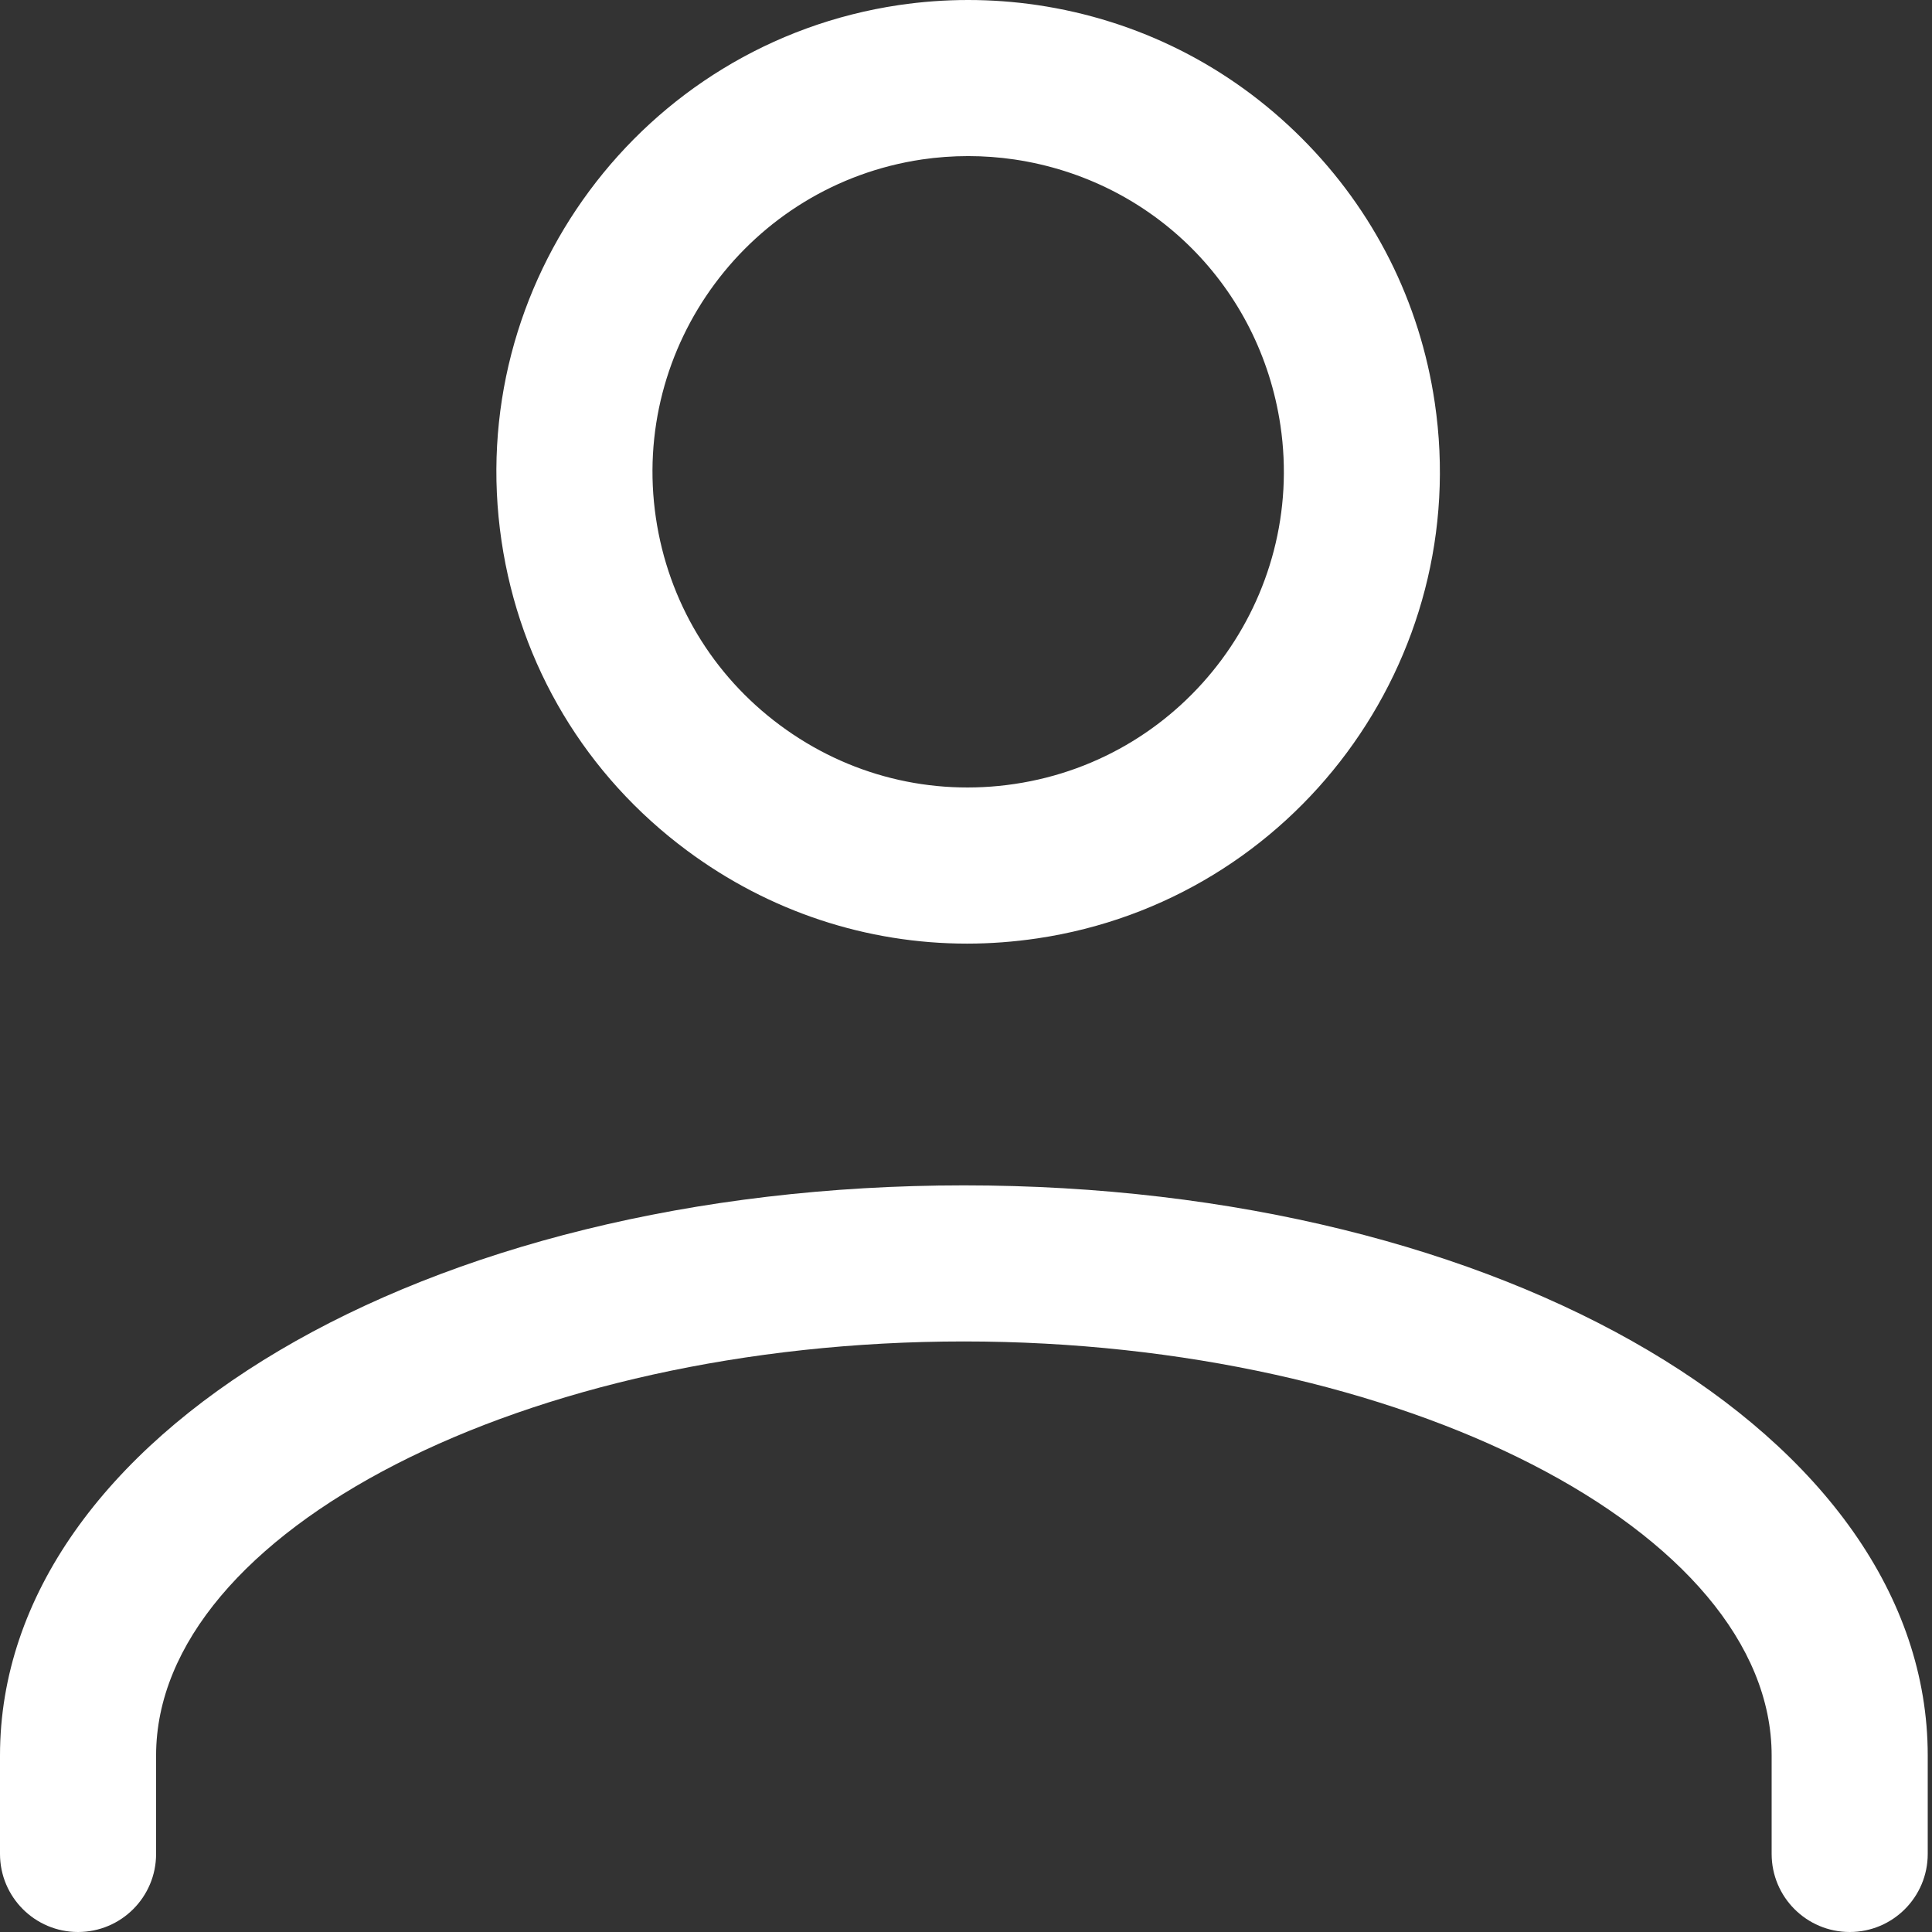
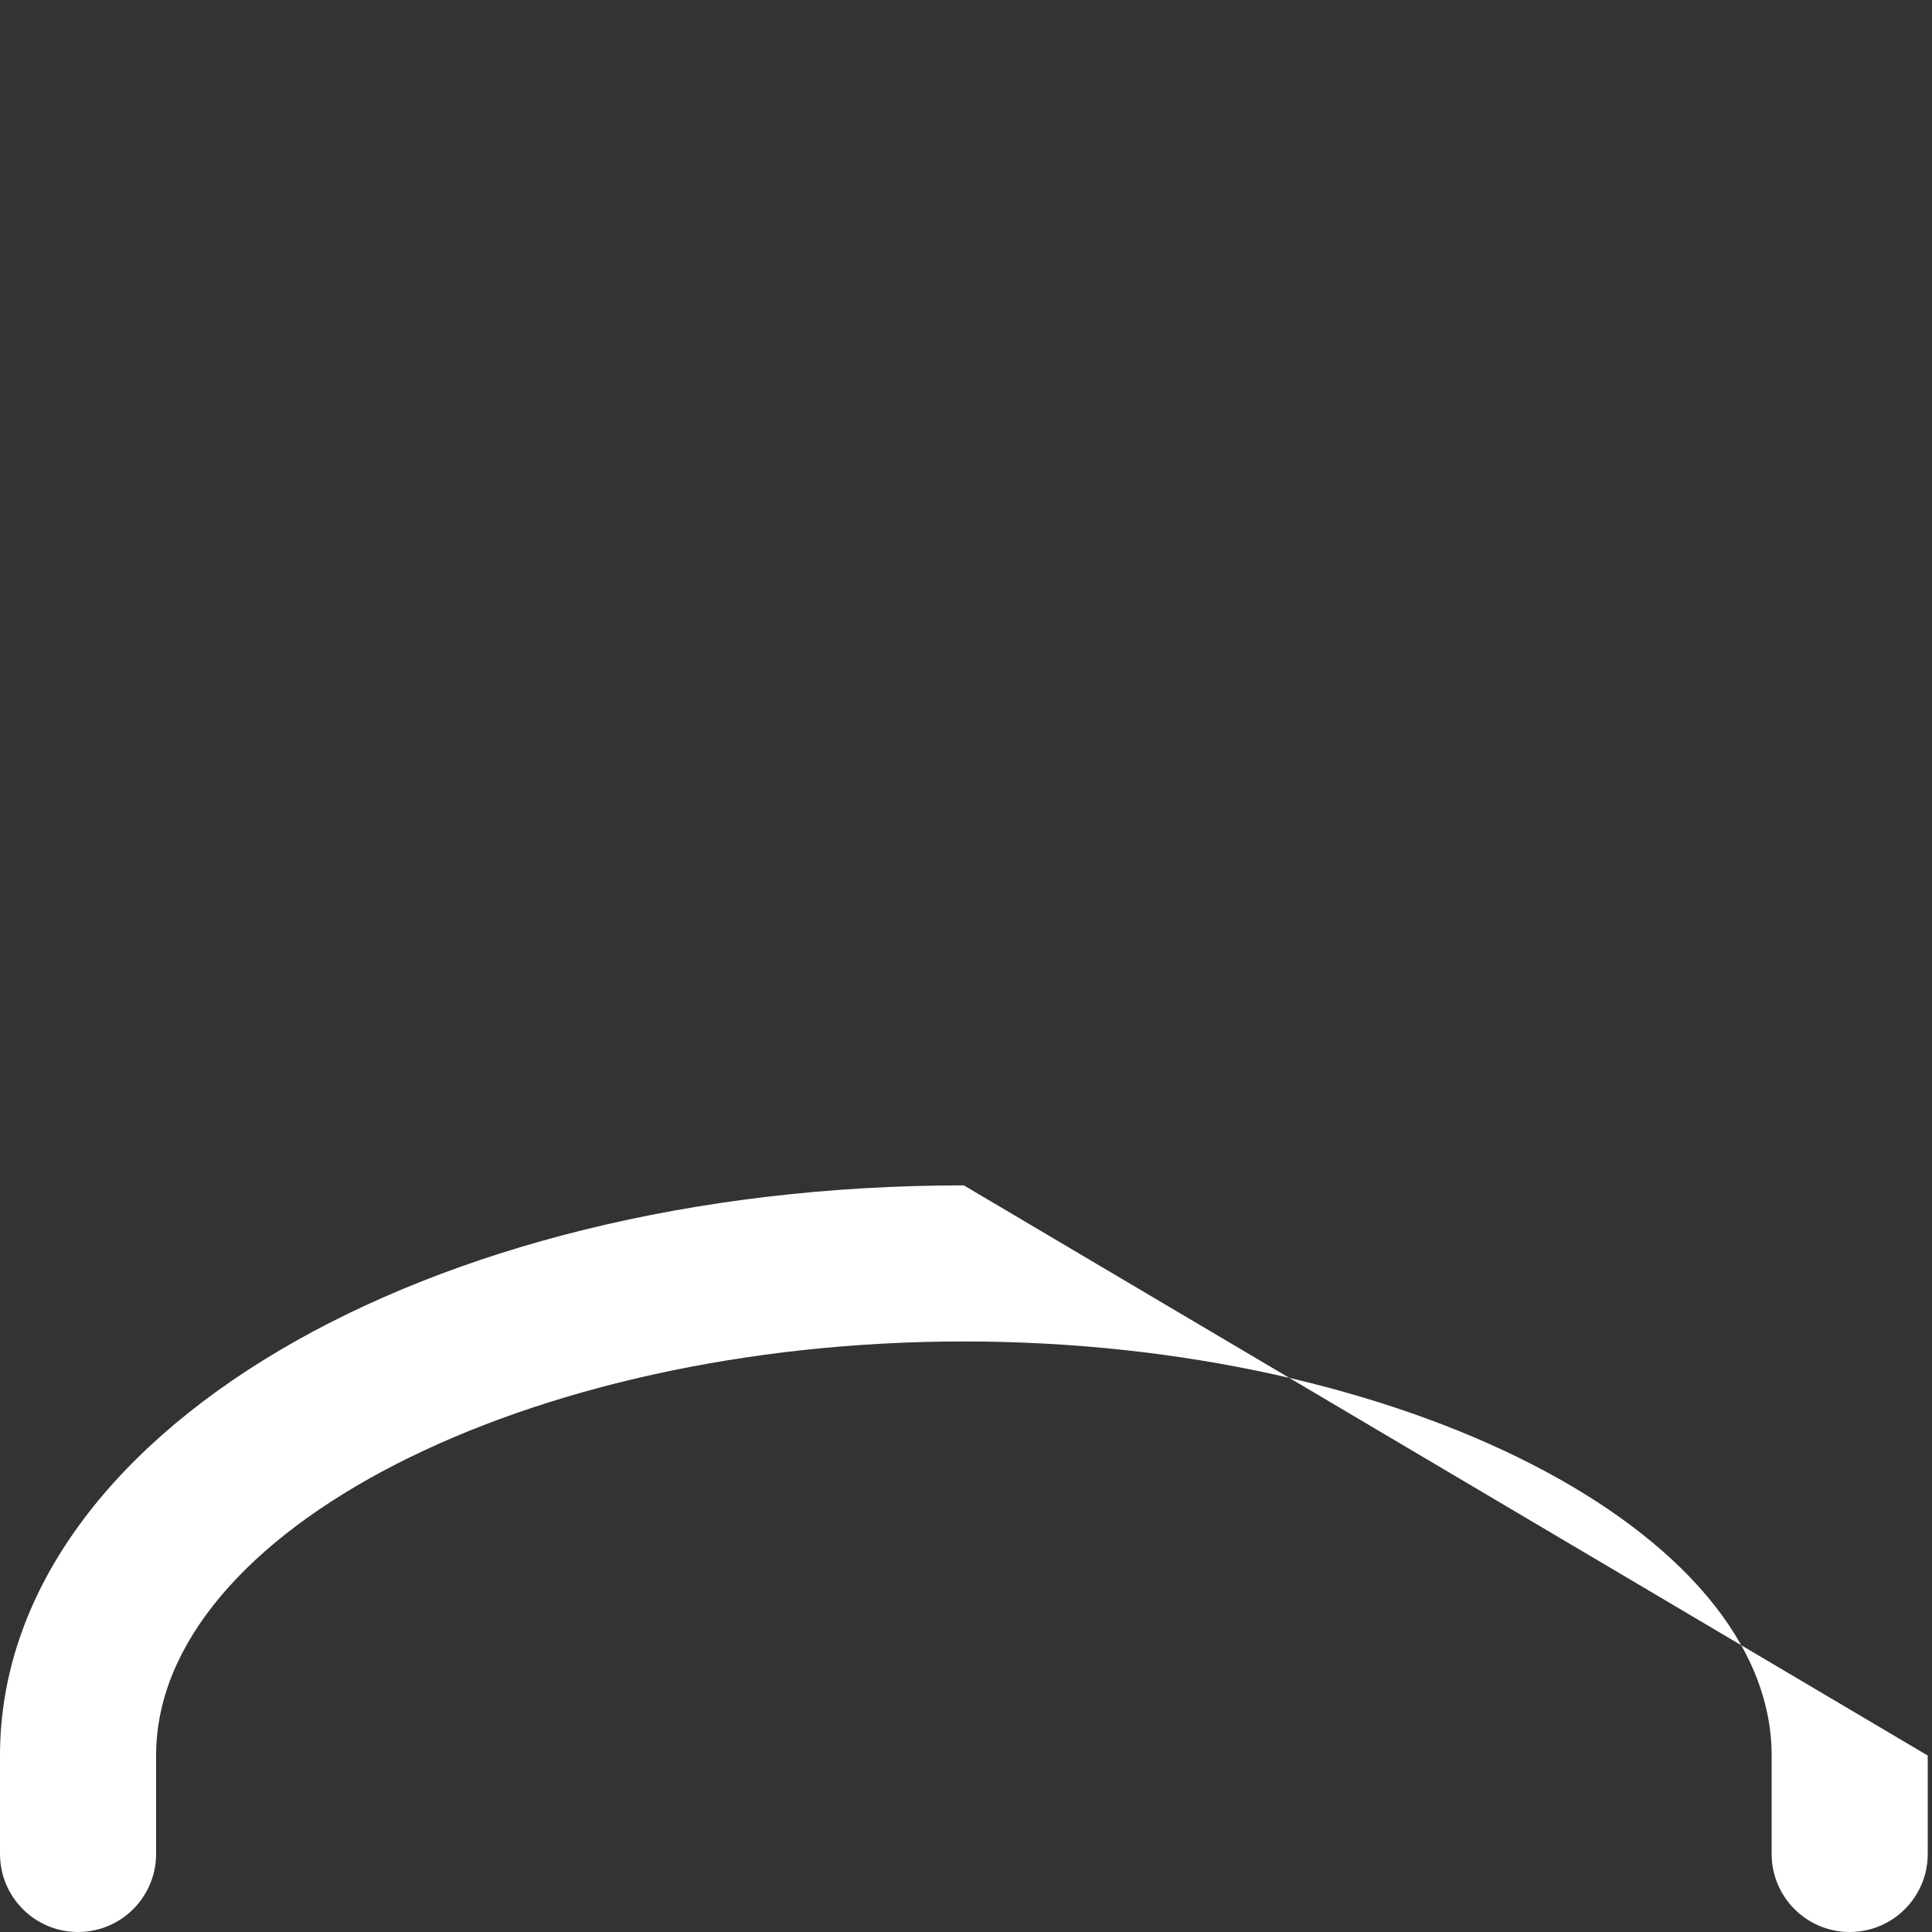
<svg xmlns="http://www.w3.org/2000/svg" width="24" height="24" viewBox="0 0 24 24" fill="none">
  <rect x="0" y="0" width="24" height="24" fill="#333333" stroke="none" />
-   <path d="M11.973 14.725C5.259 14.725 0 17.836 0 21.808V23.03C0 23.566 0.434 24 0.969 24C1.505 24 1.939 23.566 1.939 23.03V21.808C1.939 19.02 6.534 16.664 11.973 16.664C17.413 16.664 22.008 19.02 22.008 21.808V23.03C22.008 23.566 22.442 24 22.978 24C23.513 24 23.947 23.566 23.947 23.03V21.808C23.947 17.836 18.688 14.725 11.973 14.725Z" fill="white" />
-   <path fill-rule="evenodd" clip-rule="evenodd" d="M16.17 1.716C17.066 2.612 17.638 3.748 17.823 5.001C18.297 8.197 16.083 11.183 12.886 11.657C12.595 11.7 12.304 11.722 12.014 11.722C10.767 11.722 9.556 11.324 8.536 10.567C7.278 9.634 6.459 8.268 6.23 6.72C5.756 3.523 7.971 0.537 11.167 0.063C11.738 -0.021 12.316 -0.021 12.886 0.063C14.139 0.249 15.275 0.821 16.17 1.716ZM9.691 9.01C10.532 9.634 11.566 9.893 12.602 9.739C14.741 9.422 16.223 7.424 15.906 5.285C15.65 3.564 14.323 2.237 12.602 1.981C12.411 1.953 12.219 1.939 12.027 1.939C11.835 1.939 11.643 1.953 11.452 1.981C9.313 2.299 7.831 4.297 8.148 6.435C8.302 7.471 8.849 8.386 9.691 9.01Z" fill="white" />
+   <path d="M11.973 14.725C5.259 14.725 0 17.836 0 21.808V23.03C0 23.566 0.434 24 0.969 24C1.505 24 1.939 23.566 1.939 23.03V21.808C1.939 19.02 6.534 16.664 11.973 16.664C17.413 16.664 22.008 19.02 22.008 21.808V23.03C22.008 23.566 22.442 24 22.978 24C23.513 24 23.947 23.566 23.947 23.03V21.808Z" fill="white" />
</svg>